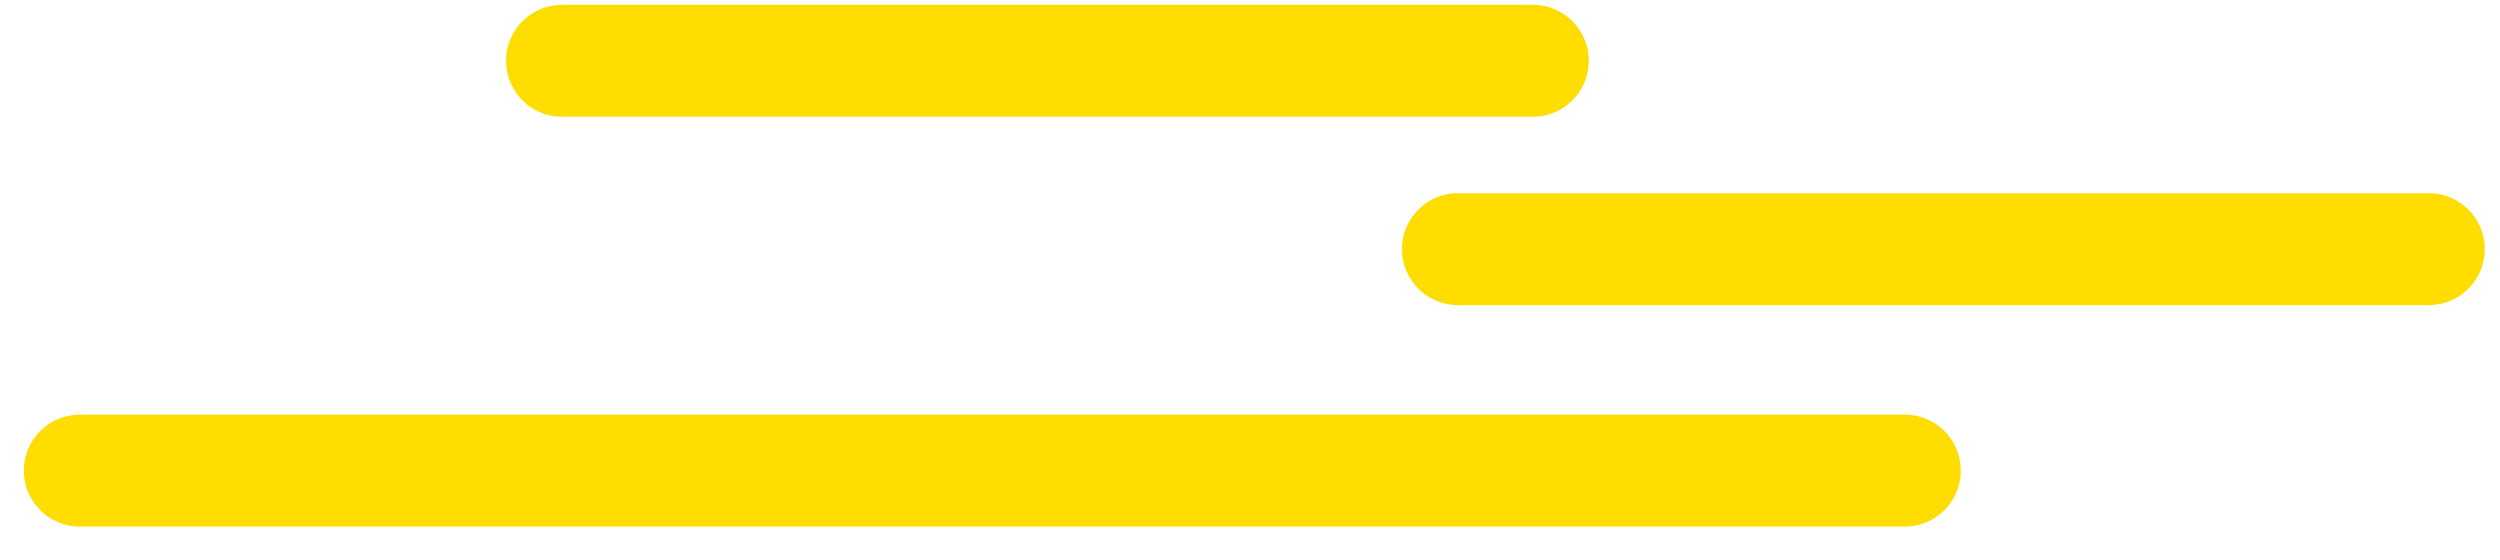
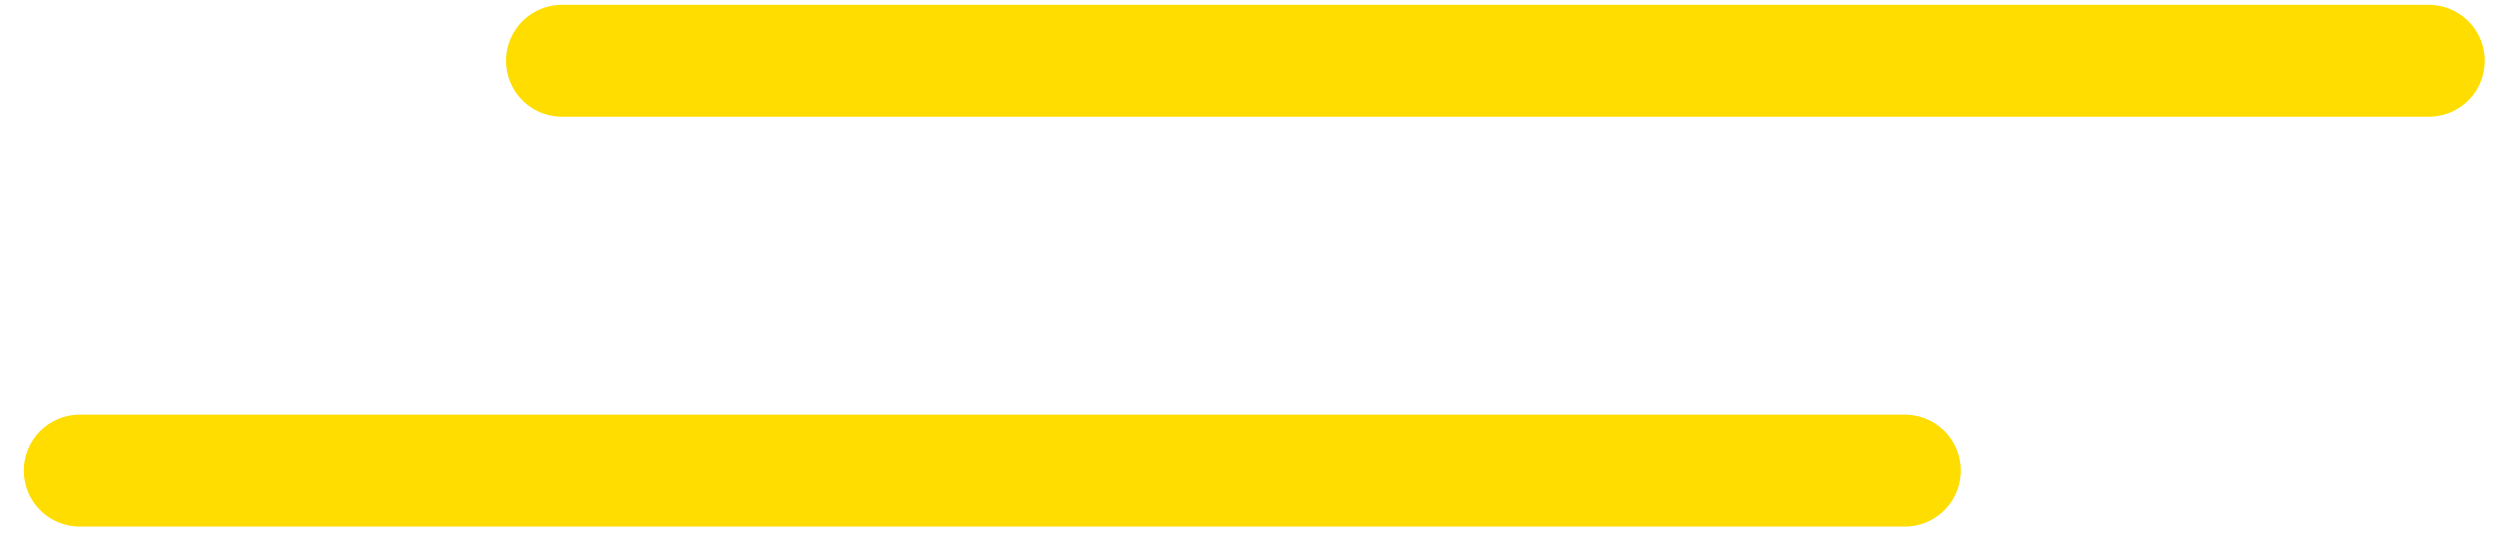
<svg xmlns="http://www.w3.org/2000/svg" width="67" height="15" viewBox="0 0 67 15" fill="none">
-   <path d="M15.062 1.629H41.079M39.073 6.677H65.091M2.138 12.612L51.049 12.612" stroke="#FFDD00" stroke-width="3" stroke-linecap="round" />
+   <path d="M15.062 1.629H41.079H65.091M2.138 12.612L51.049 12.612" stroke="#FFDD00" stroke-width="3" stroke-linecap="round" />
</svg>